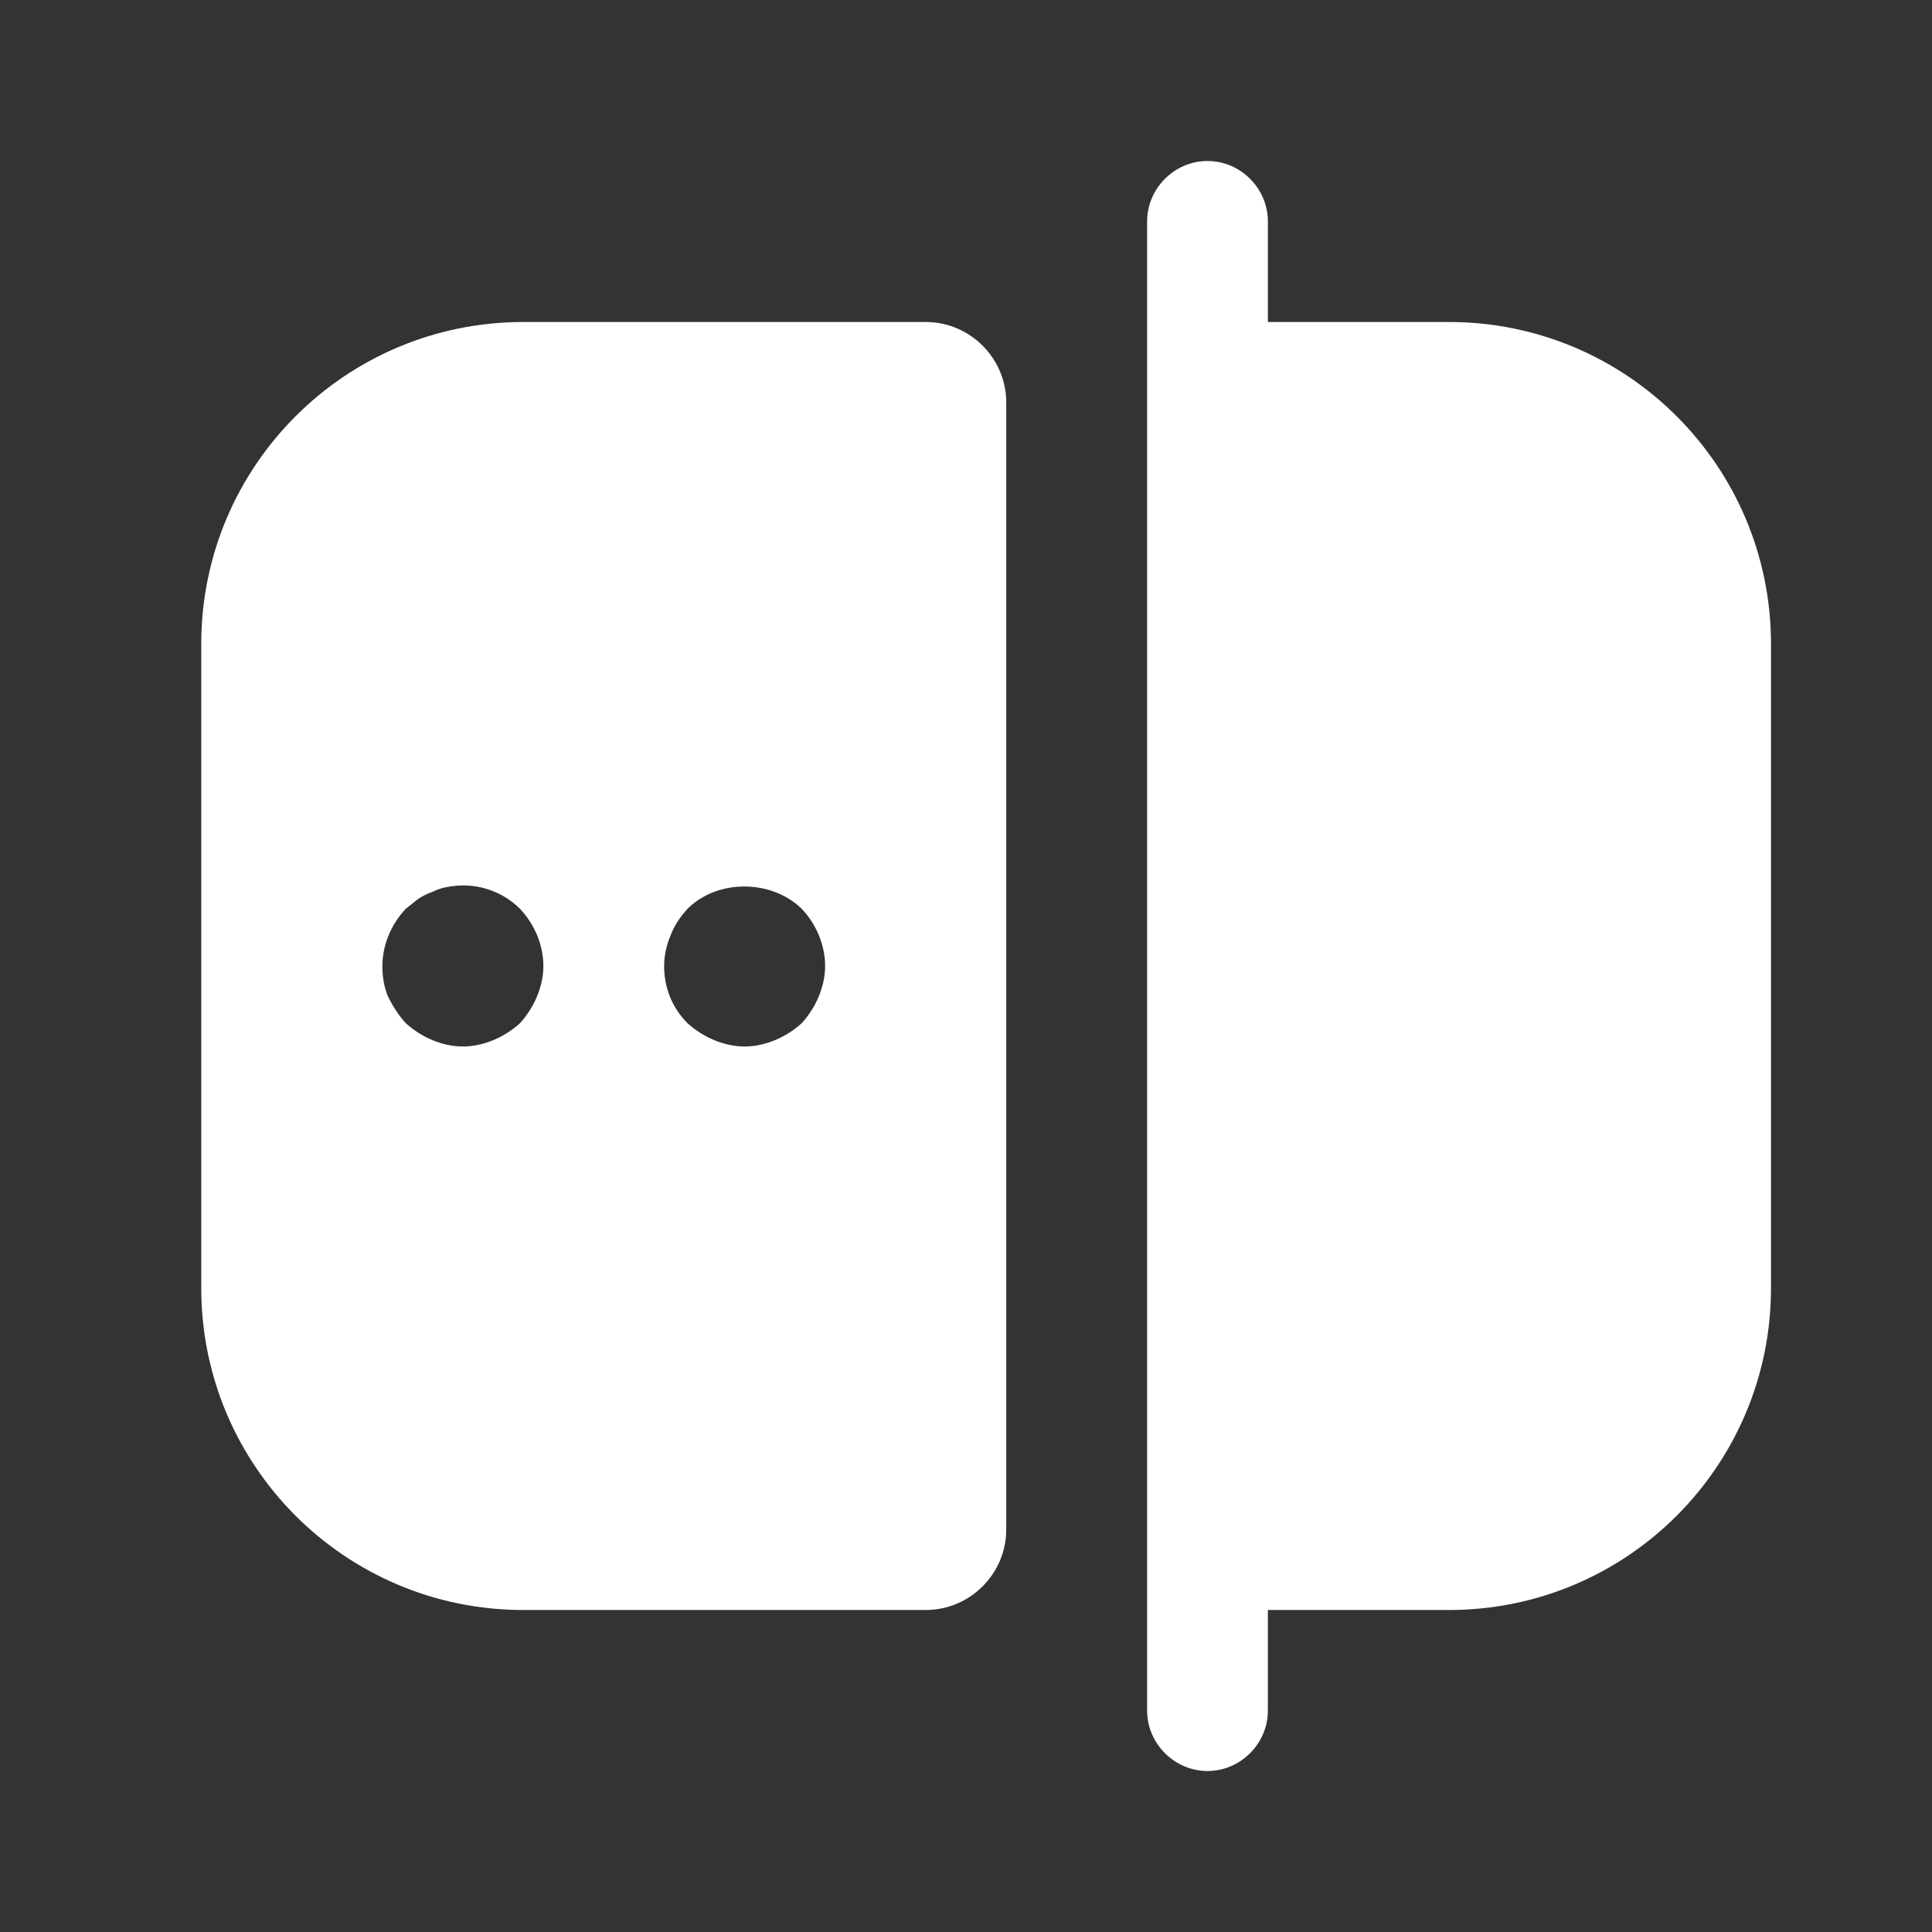
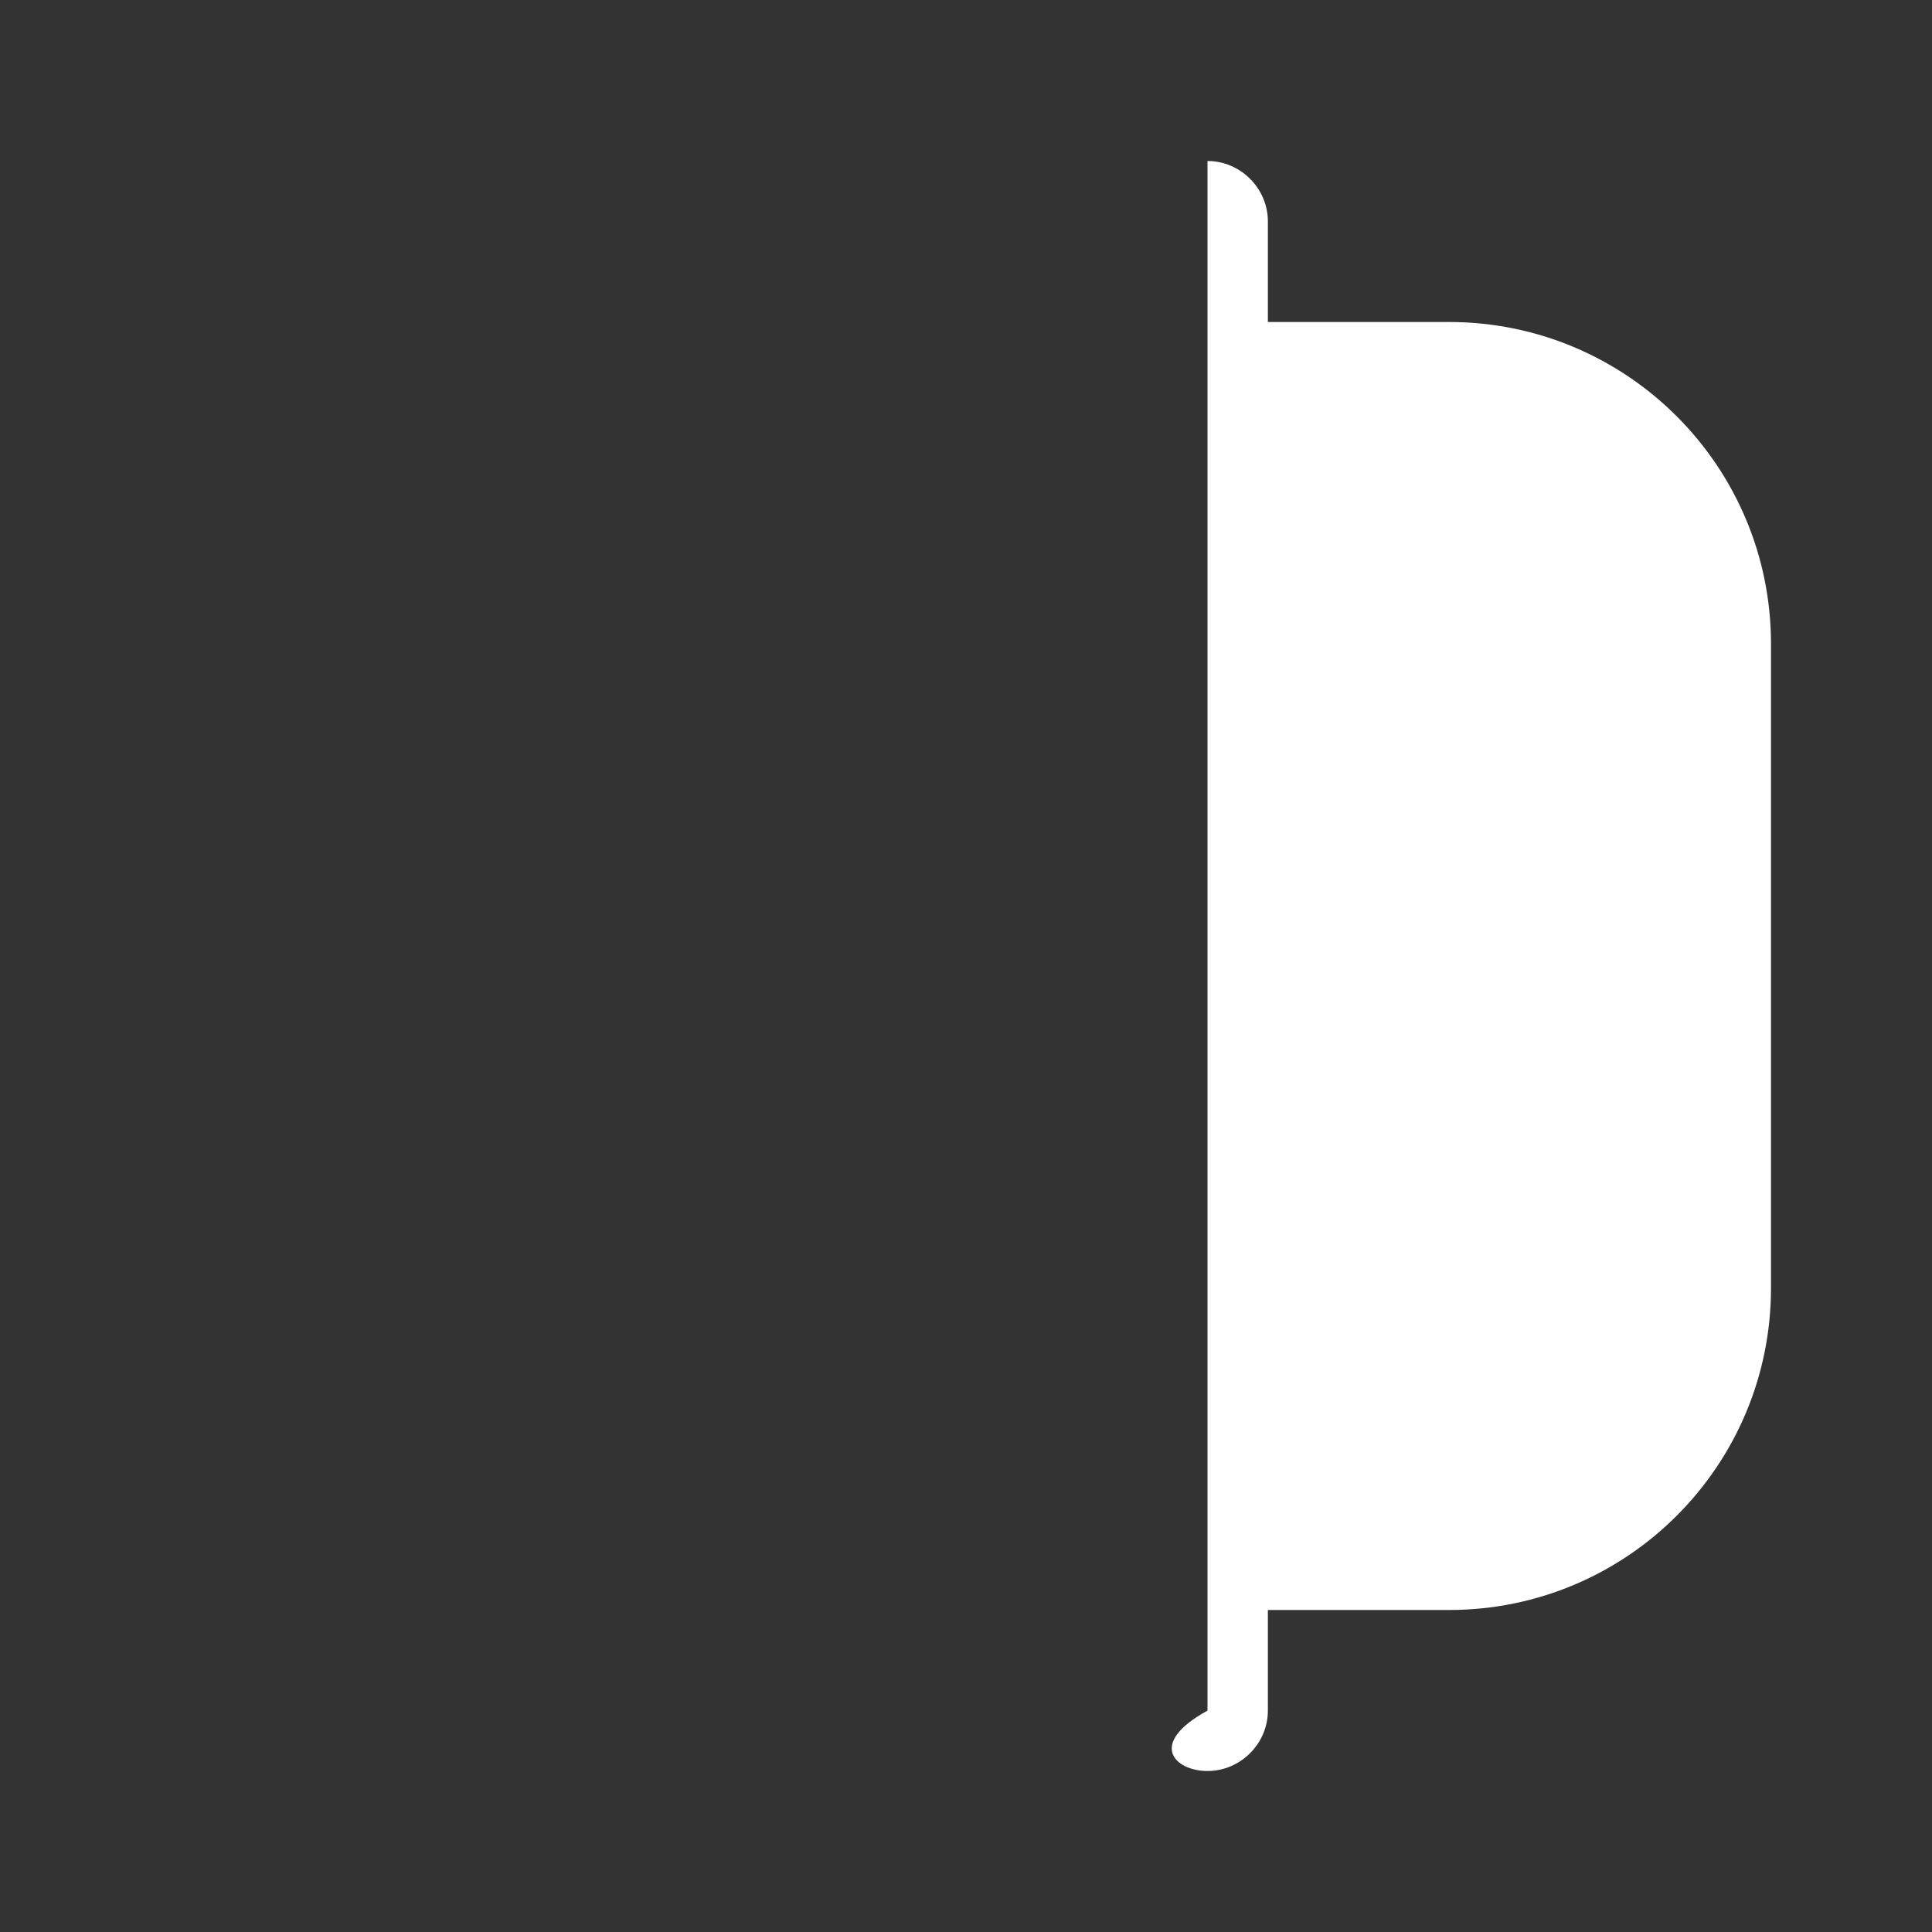
<svg xmlns="http://www.w3.org/2000/svg" width="48" height="48" viewBox="0 0 48 48" fill="none">
  <rect x="0" y="0" width="48" height="48" fill="#333333" stroke="none" />
-   <path d="M36 8H31.5V5.5C31.5 4.68 30.82 4 30 4C29.18 4 28.5 4.68 28.5 5.5V42.5C28.5 43.32 29.18 44 30 44C30.82 44 31.5 43.32 31.5 42.5V40H36C40.42 40 44 36.42 44 32V16C44 11.58 40.42 8 36 8Z" fill="white" />
-   <path d="M13 8C8.58 8 5 11.58 5 16V32C5 36.42 8.58 40 13 40H23C24.1 40 25 39.1 25 38V10C25 8.9 24.1 8 23 8H13ZM13.34 24.76C13.24 25 13.1 25.22 12.92 25.42C12.72 25.6 12.5 25.74 12.26 25.84C12.02 25.94 11.76 26 11.5 26C11.24 26 10.98 25.94 10.74 25.84C10.5 25.74 10.28 25.6 10.08 25.42C9.9 25.22 9.76 25 9.64 24.76C9.54 24.52 9.5 24.26 9.5 24C9.5 23.48 9.72 22.96 10.08 22.58C10.18 22.5 10.28 22.42 10.38 22.34C10.5 22.26 10.62 22.2 10.74 22.16C10.86 22.1 10.98 22.06 11.1 22.04C11.78 21.9 12.46 22.12 12.92 22.58C13.28 22.96 13.5 23.48 13.5 24C13.5 24.26 13.44 24.52 13.34 24.76ZM20.34 24.76C20.24 25 20.1 25.22 19.92 25.42C19.72 25.6 19.5 25.74 19.26 25.84C19.02 25.94 18.76 26 18.5 26C18.24 26 17.98 25.94 17.74 25.84C17.5 25.74 17.28 25.6 17.08 25.42C16.7 25.04 16.5 24.54 16.5 24C16.5 23.74 16.56 23.48 16.66 23.24C16.76 22.98 16.9 22.78 17.08 22.58C17.82 21.84 19.16 21.84 19.92 22.58C20.28 22.96 20.5 23.48 20.5 24C20.5 24.26 20.44 24.52 20.34 24.76Z" fill="white" />
+   <path d="M36 8H31.5V5.5C31.5 4.68 30.82 4 30 4V42.5C28.5 43.32 29.18 44 30 44C30.82 44 31.5 43.32 31.5 42.5V40H36C40.42 40 44 36.42 44 32V16C44 11.58 40.42 8 36 8Z" fill="white" />
</svg>